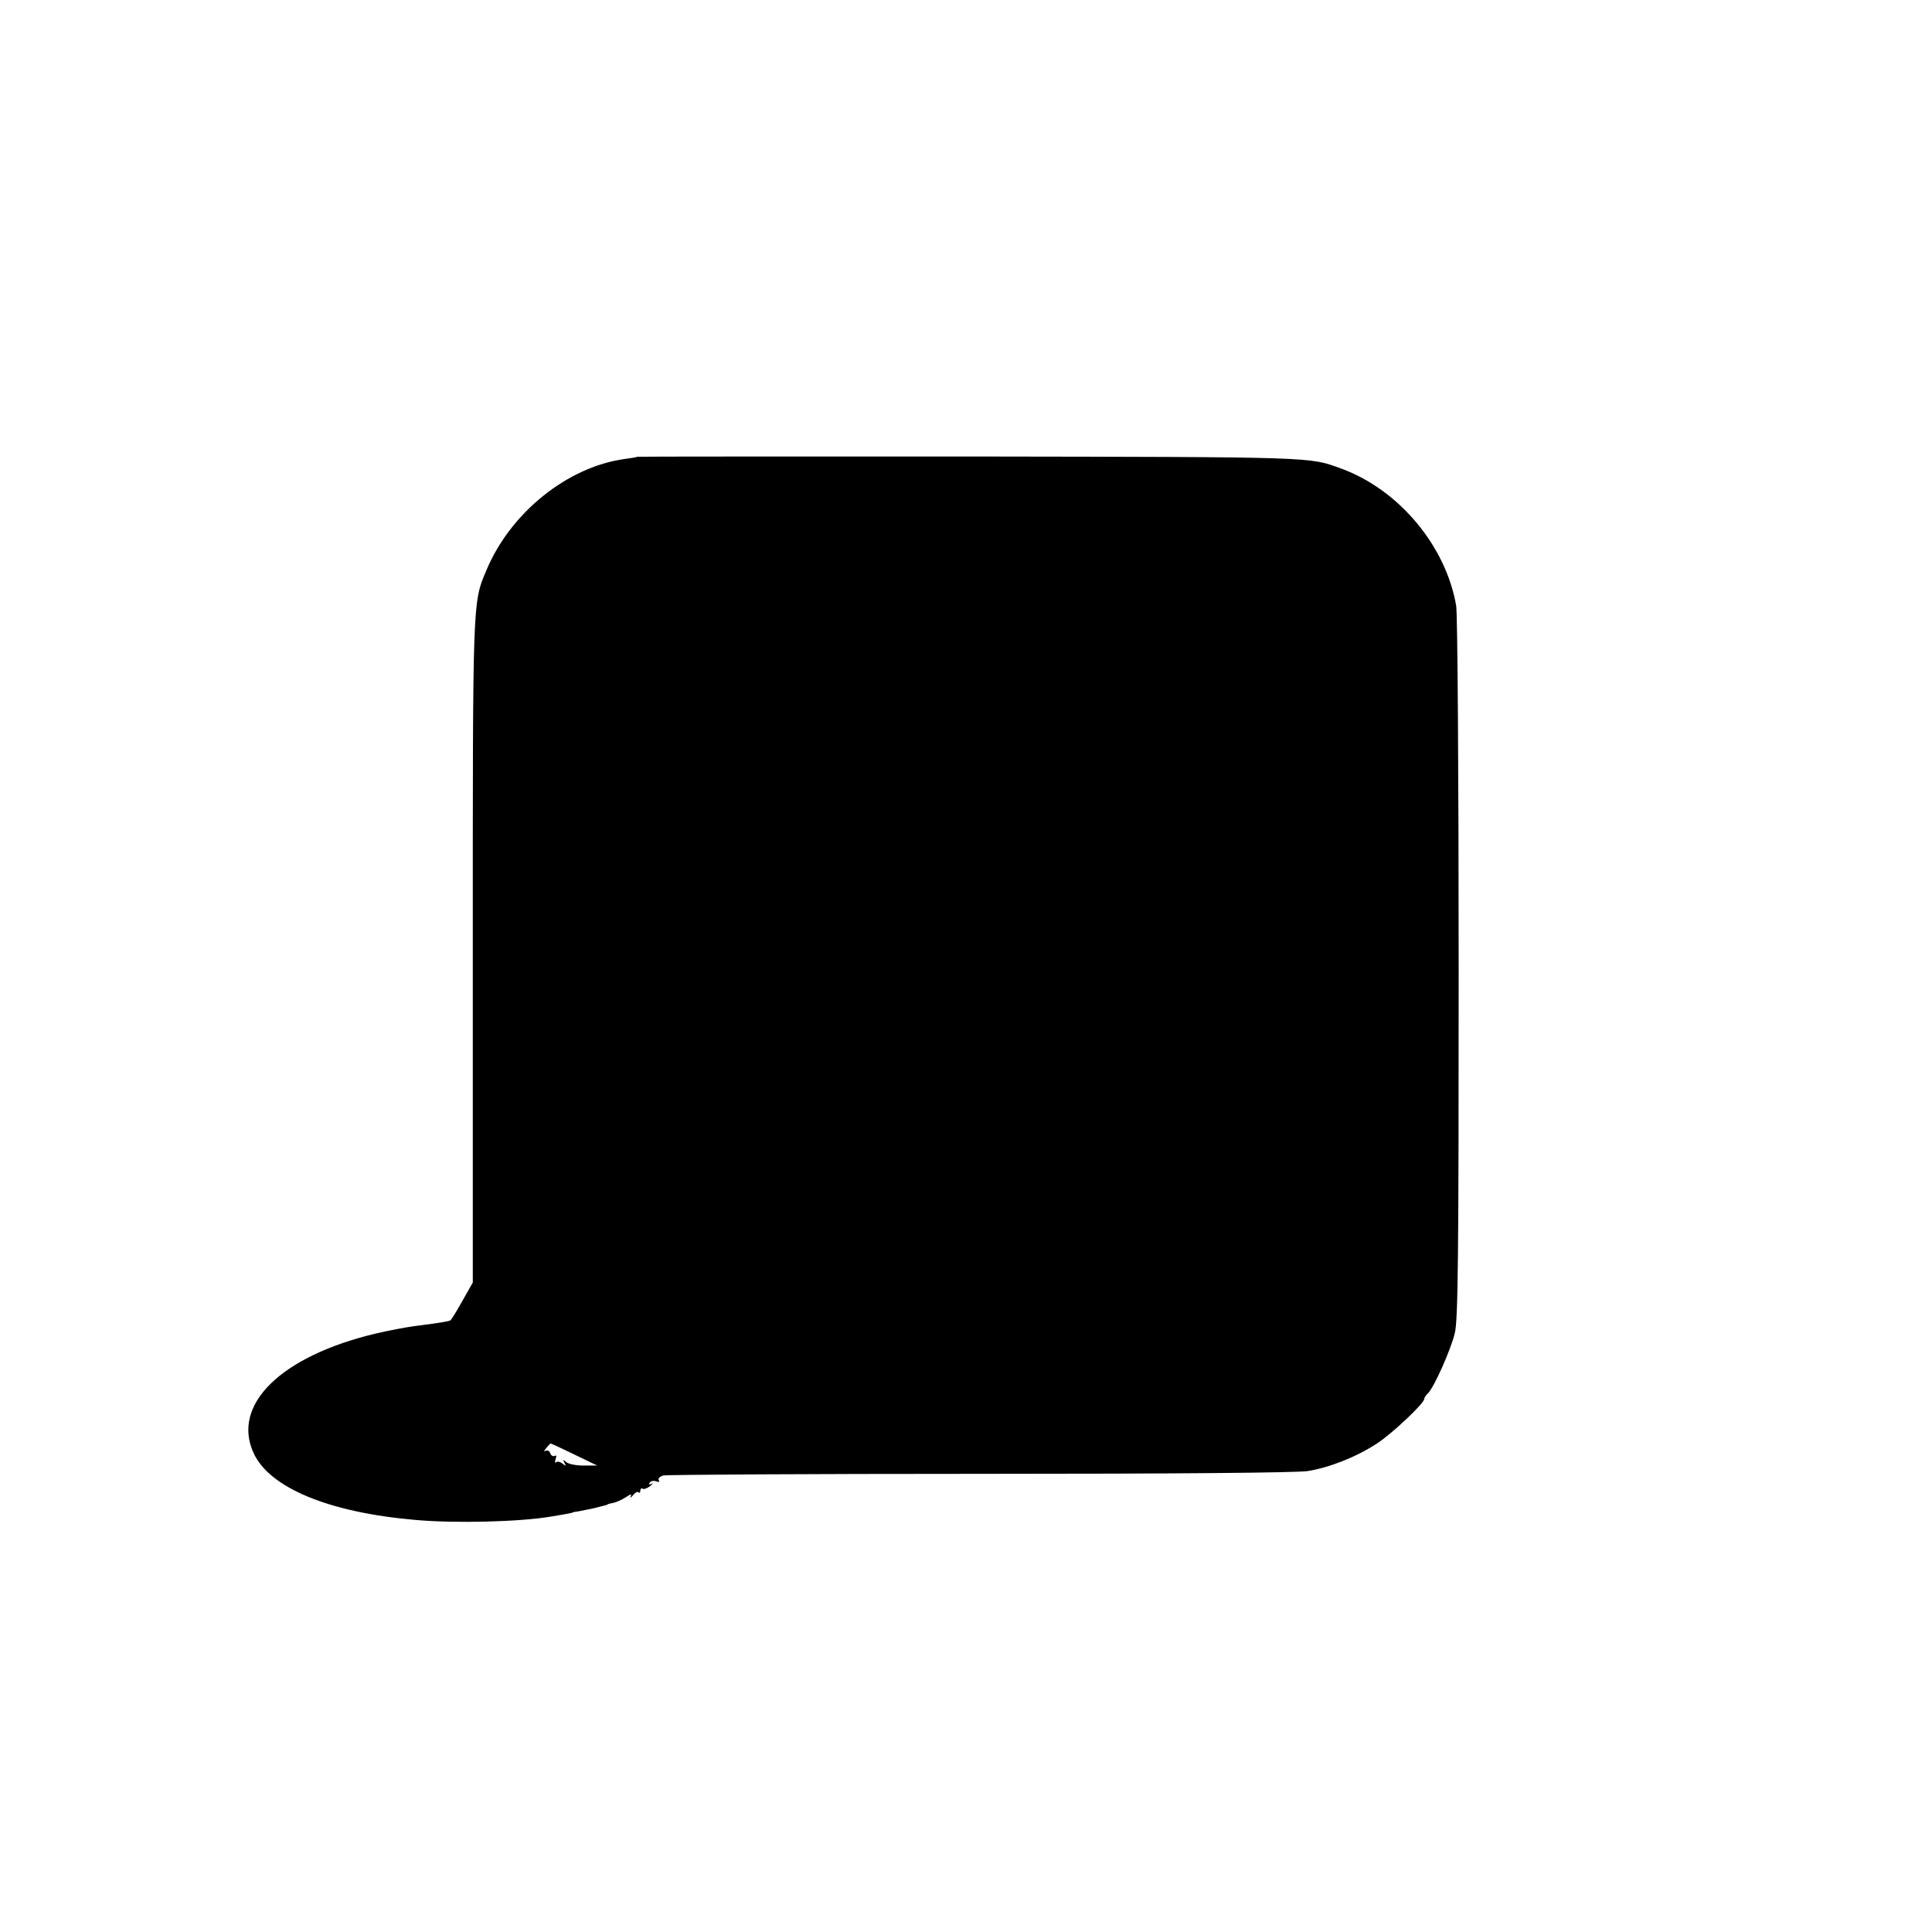
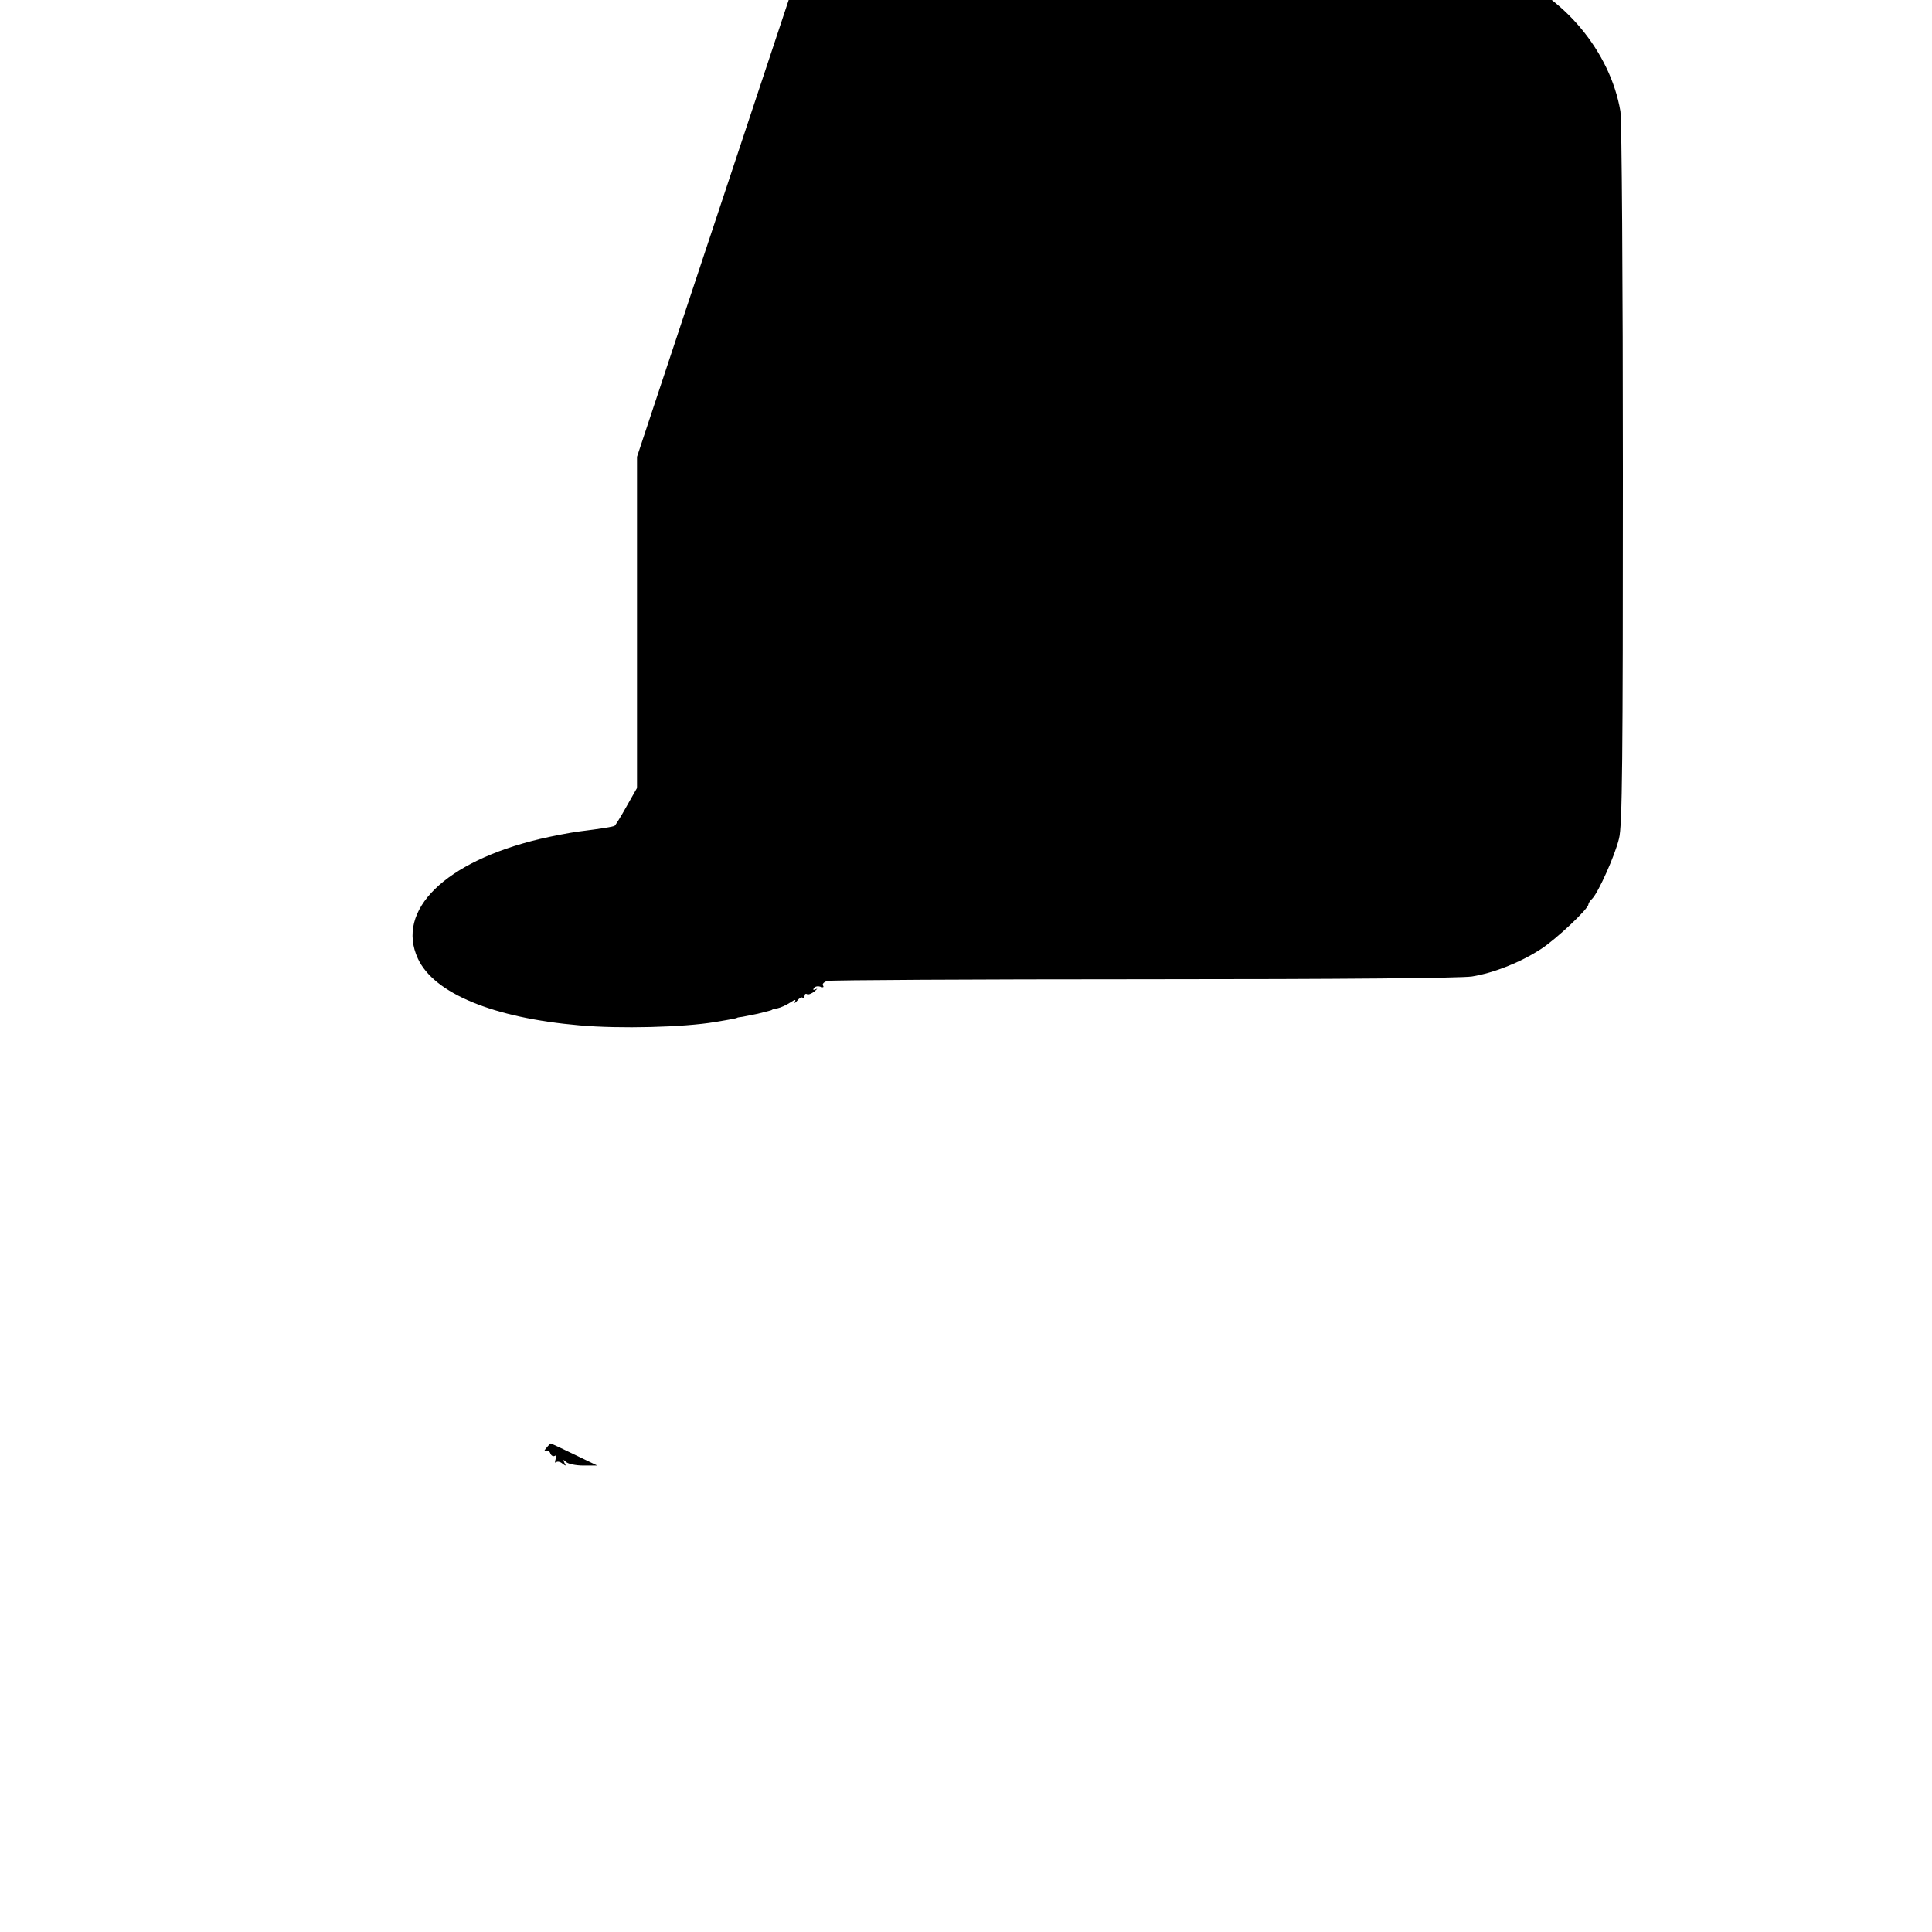
<svg xmlns="http://www.w3.org/2000/svg" version="1.0" width="700pt" height="700pt" viewBox="0 0 700 700" preserveAspectRatio="xMidYMid meet">
  <g transform="translate(0,700) scale(0.1,-0.1)" fill="#000000" stroke="none">
-     <path d="M2308 5345 c-2 -2 -22 -5 -45 -8 -208 -29 -414 -195 -501 -404 -50 -118 -49 -101 -49 -1380 l0 -1200 -38 -67 c-20 -36 -40 -68 -43 -70 -8 -4 -45 -10 -132 -21 -30 -4 -93 -16 -140 -27 -343 -82 -522 -258 -441 -433 58 -126 273 -215 586 -242 145 -13 378 -7 490 12 67 11 80 14 80 15 0 1 9 3 20 4 11 2 36 7 55 11 19 5 38 10 43 11 4 1 8 2 10 4 1 1 10 3 20 5 10 2 30 11 44 20 18 12 23 13 18 4 -3 -8 0 -6 8 3 8 10 17 15 20 11 4 -3 7 -1 7 6 0 7 4 10 9 7 4 -3 17 2 27 10 10 9 13 12 5 8 -9 -4 -12 -3 -7 4 4 6 14 8 23 5 10 -4 14 -2 10 4 -4 6 3 13 16 17 12 3 528 6 1147 6 720 0 1148 4 1188 10 80 13 176 51 251 100 54 35 171 145 171 161 0 4 6 14 14 21 22 22 83 158 97 218 12 45 14 287 14 1320 0 696 -4 1288 -9 1315 -37 217 -208 421 -416 497 -118 43 -83 42 -1342 44 -664 0 -1209 0 -1210 -1z m-227 -3615 l83 -40 -50 0 c-28 0 -56 6 -63 13 -11 10 -12 9 -6 -3 7 -12 6 -13 -7 -3 -8 7 -19 9 -23 5 -5 -4 -5 1 -2 11 4 11 3 16 -3 12 -6 -3 -13 1 -16 9 -3 9 -11 13 -18 9 -6 -4 -5 1 3 10 7 9 15 17 16 17 2 0 41 -18 86 -40z" />
+     <path d="M2308 5345 l0 -1200 -38 -67 c-20 -36 -40 -68 -43 -70 -8 -4 -45 -10 -132 -21 -30 -4 -93 -16 -140 -27 -343 -82 -522 -258 -441 -433 58 -126 273 -215 586 -242 145 -13 378 -7 490 12 67 11 80 14 80 15 0 1 9 3 20 4 11 2 36 7 55 11 19 5 38 10 43 11 4 1 8 2 10 4 1 1 10 3 20 5 10 2 30 11 44 20 18 12 23 13 18 4 -3 -8 0 -6 8 3 8 10 17 15 20 11 4 -3 7 -1 7 6 0 7 4 10 9 7 4 -3 17 2 27 10 10 9 13 12 5 8 -9 -4 -12 -3 -7 4 4 6 14 8 23 5 10 -4 14 -2 10 4 -4 6 3 13 16 17 12 3 528 6 1147 6 720 0 1148 4 1188 10 80 13 176 51 251 100 54 35 171 145 171 161 0 4 6 14 14 21 22 22 83 158 97 218 12 45 14 287 14 1320 0 696 -4 1288 -9 1315 -37 217 -208 421 -416 497 -118 43 -83 42 -1342 44 -664 0 -1209 0 -1210 -1z m-227 -3615 l83 -40 -50 0 c-28 0 -56 6 -63 13 -11 10 -12 9 -6 -3 7 -12 6 -13 -7 -3 -8 7 -19 9 -23 5 -5 -4 -5 1 -2 11 4 11 3 16 -3 12 -6 -3 -13 1 -16 9 -3 9 -11 13 -18 9 -6 -4 -5 1 3 10 7 9 15 17 16 17 2 0 41 -18 86 -40z" />
  </g>
</svg>